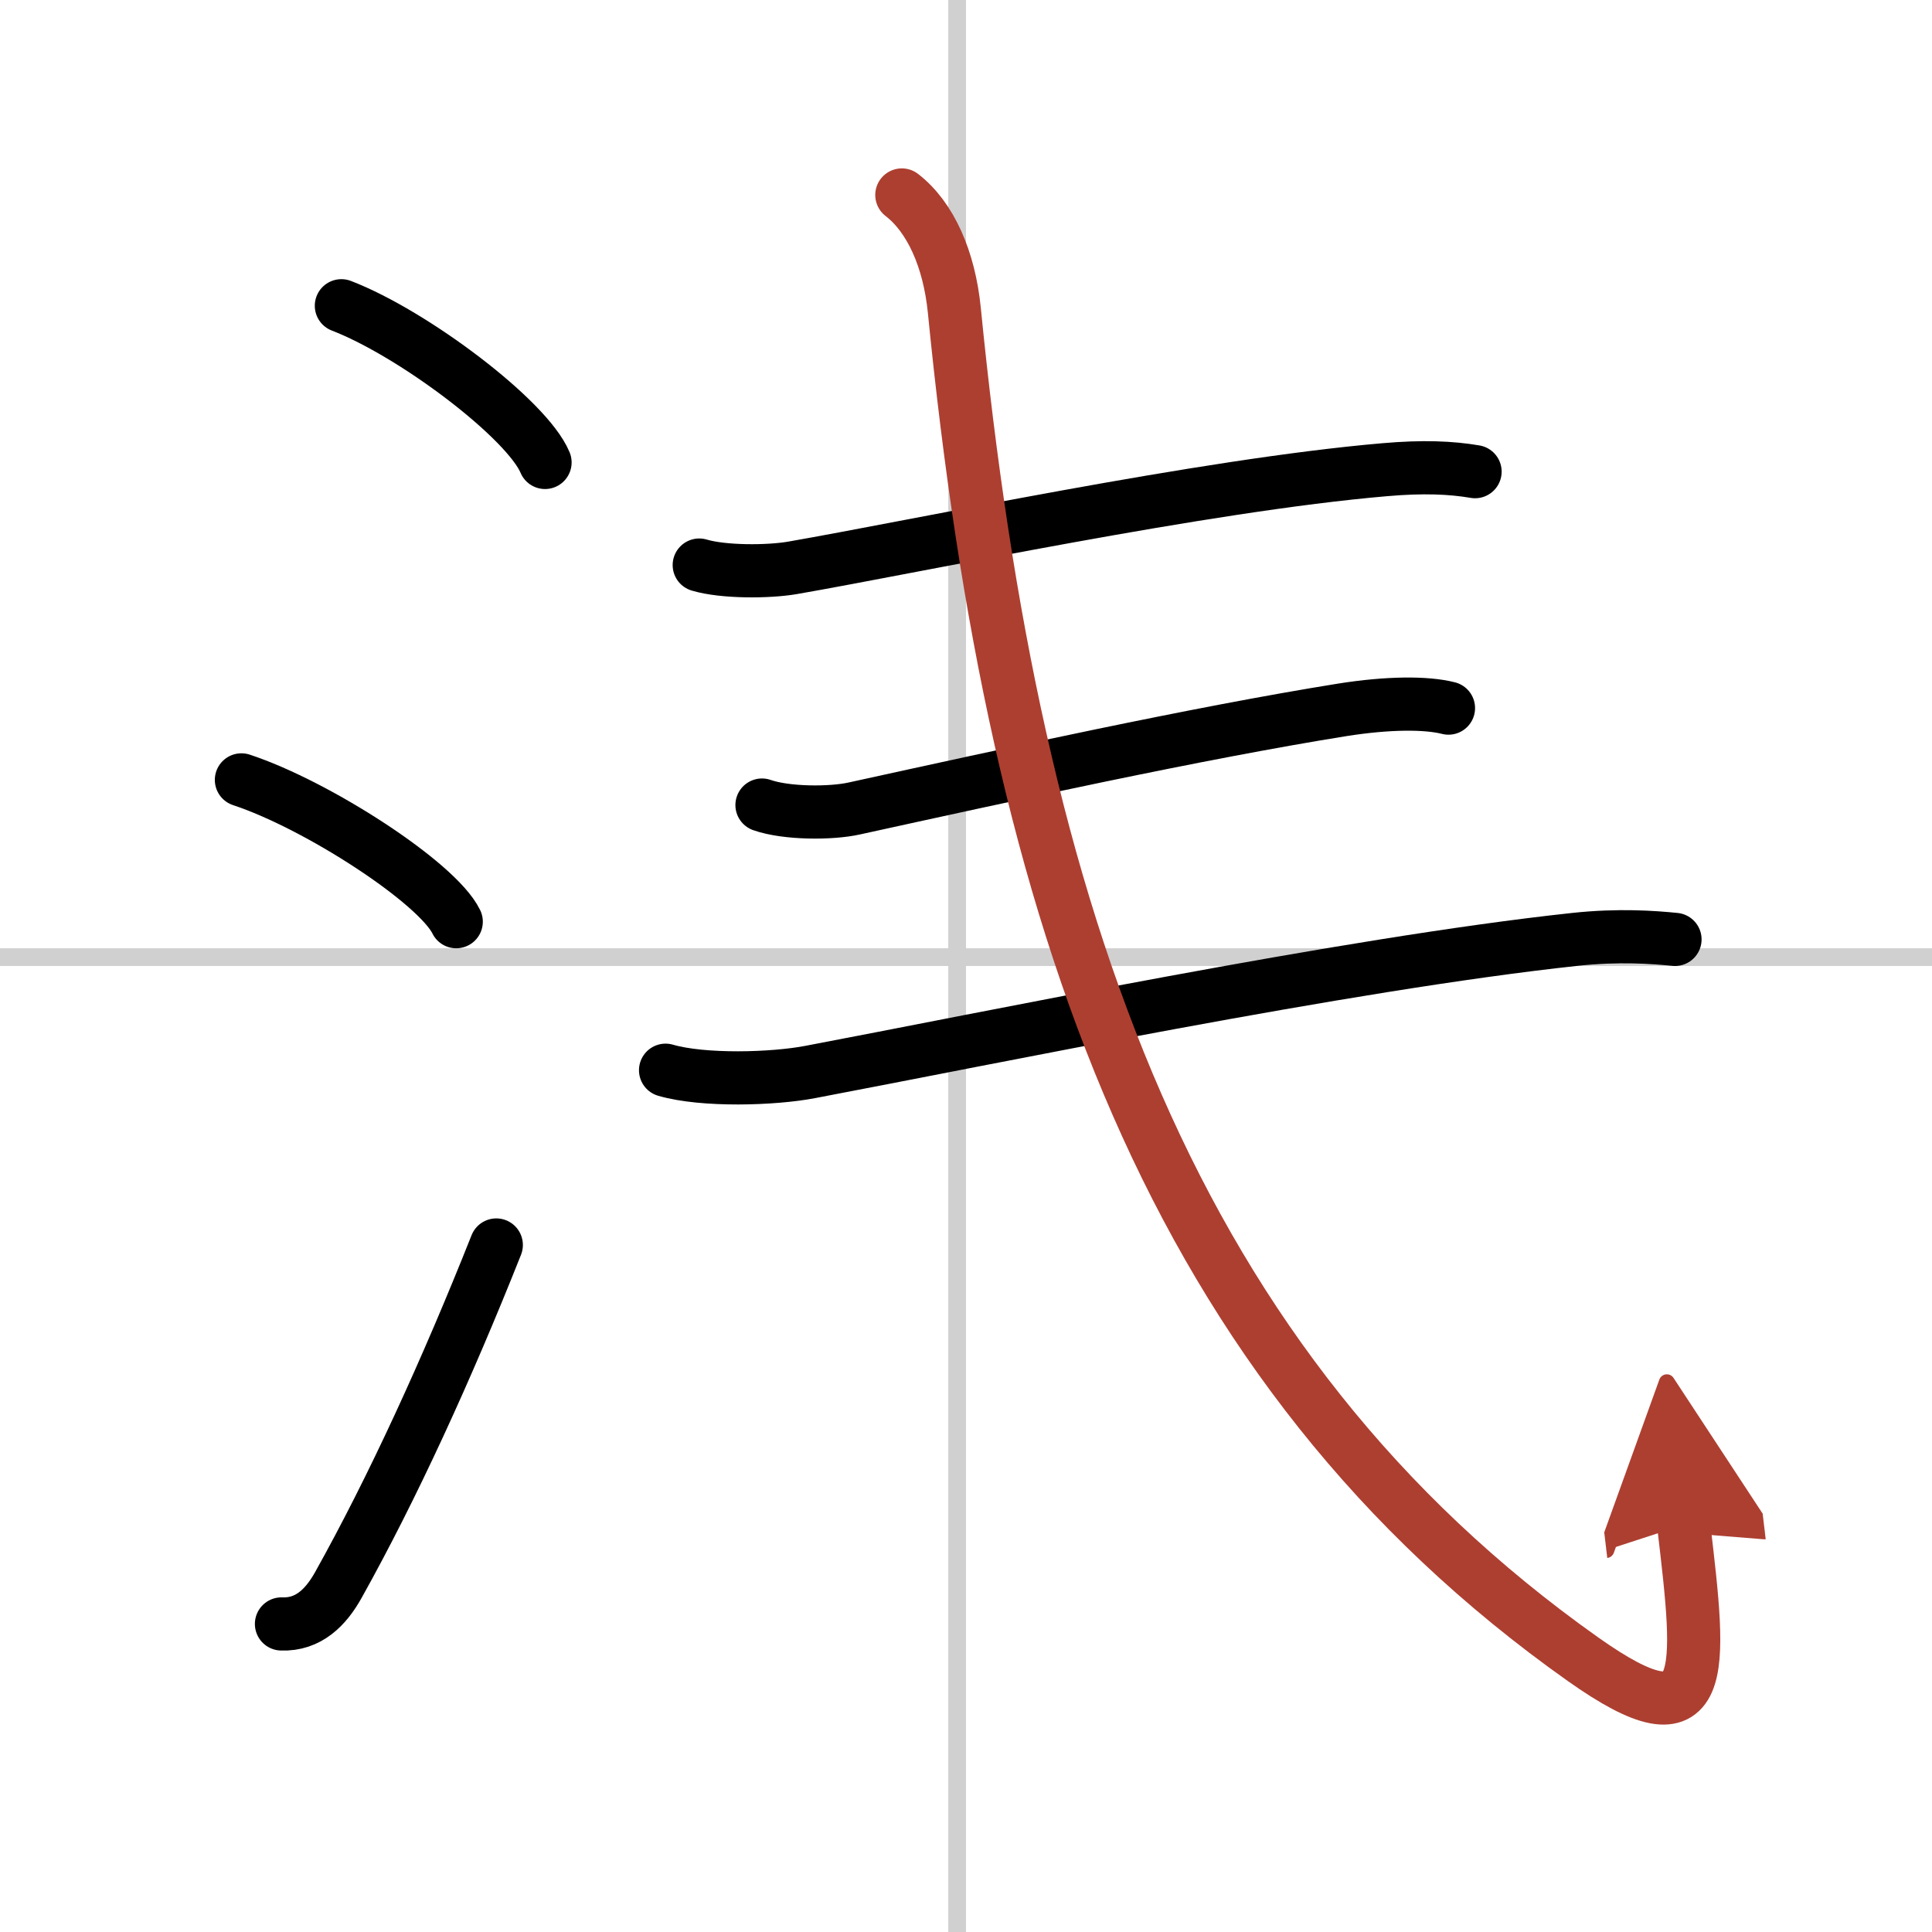
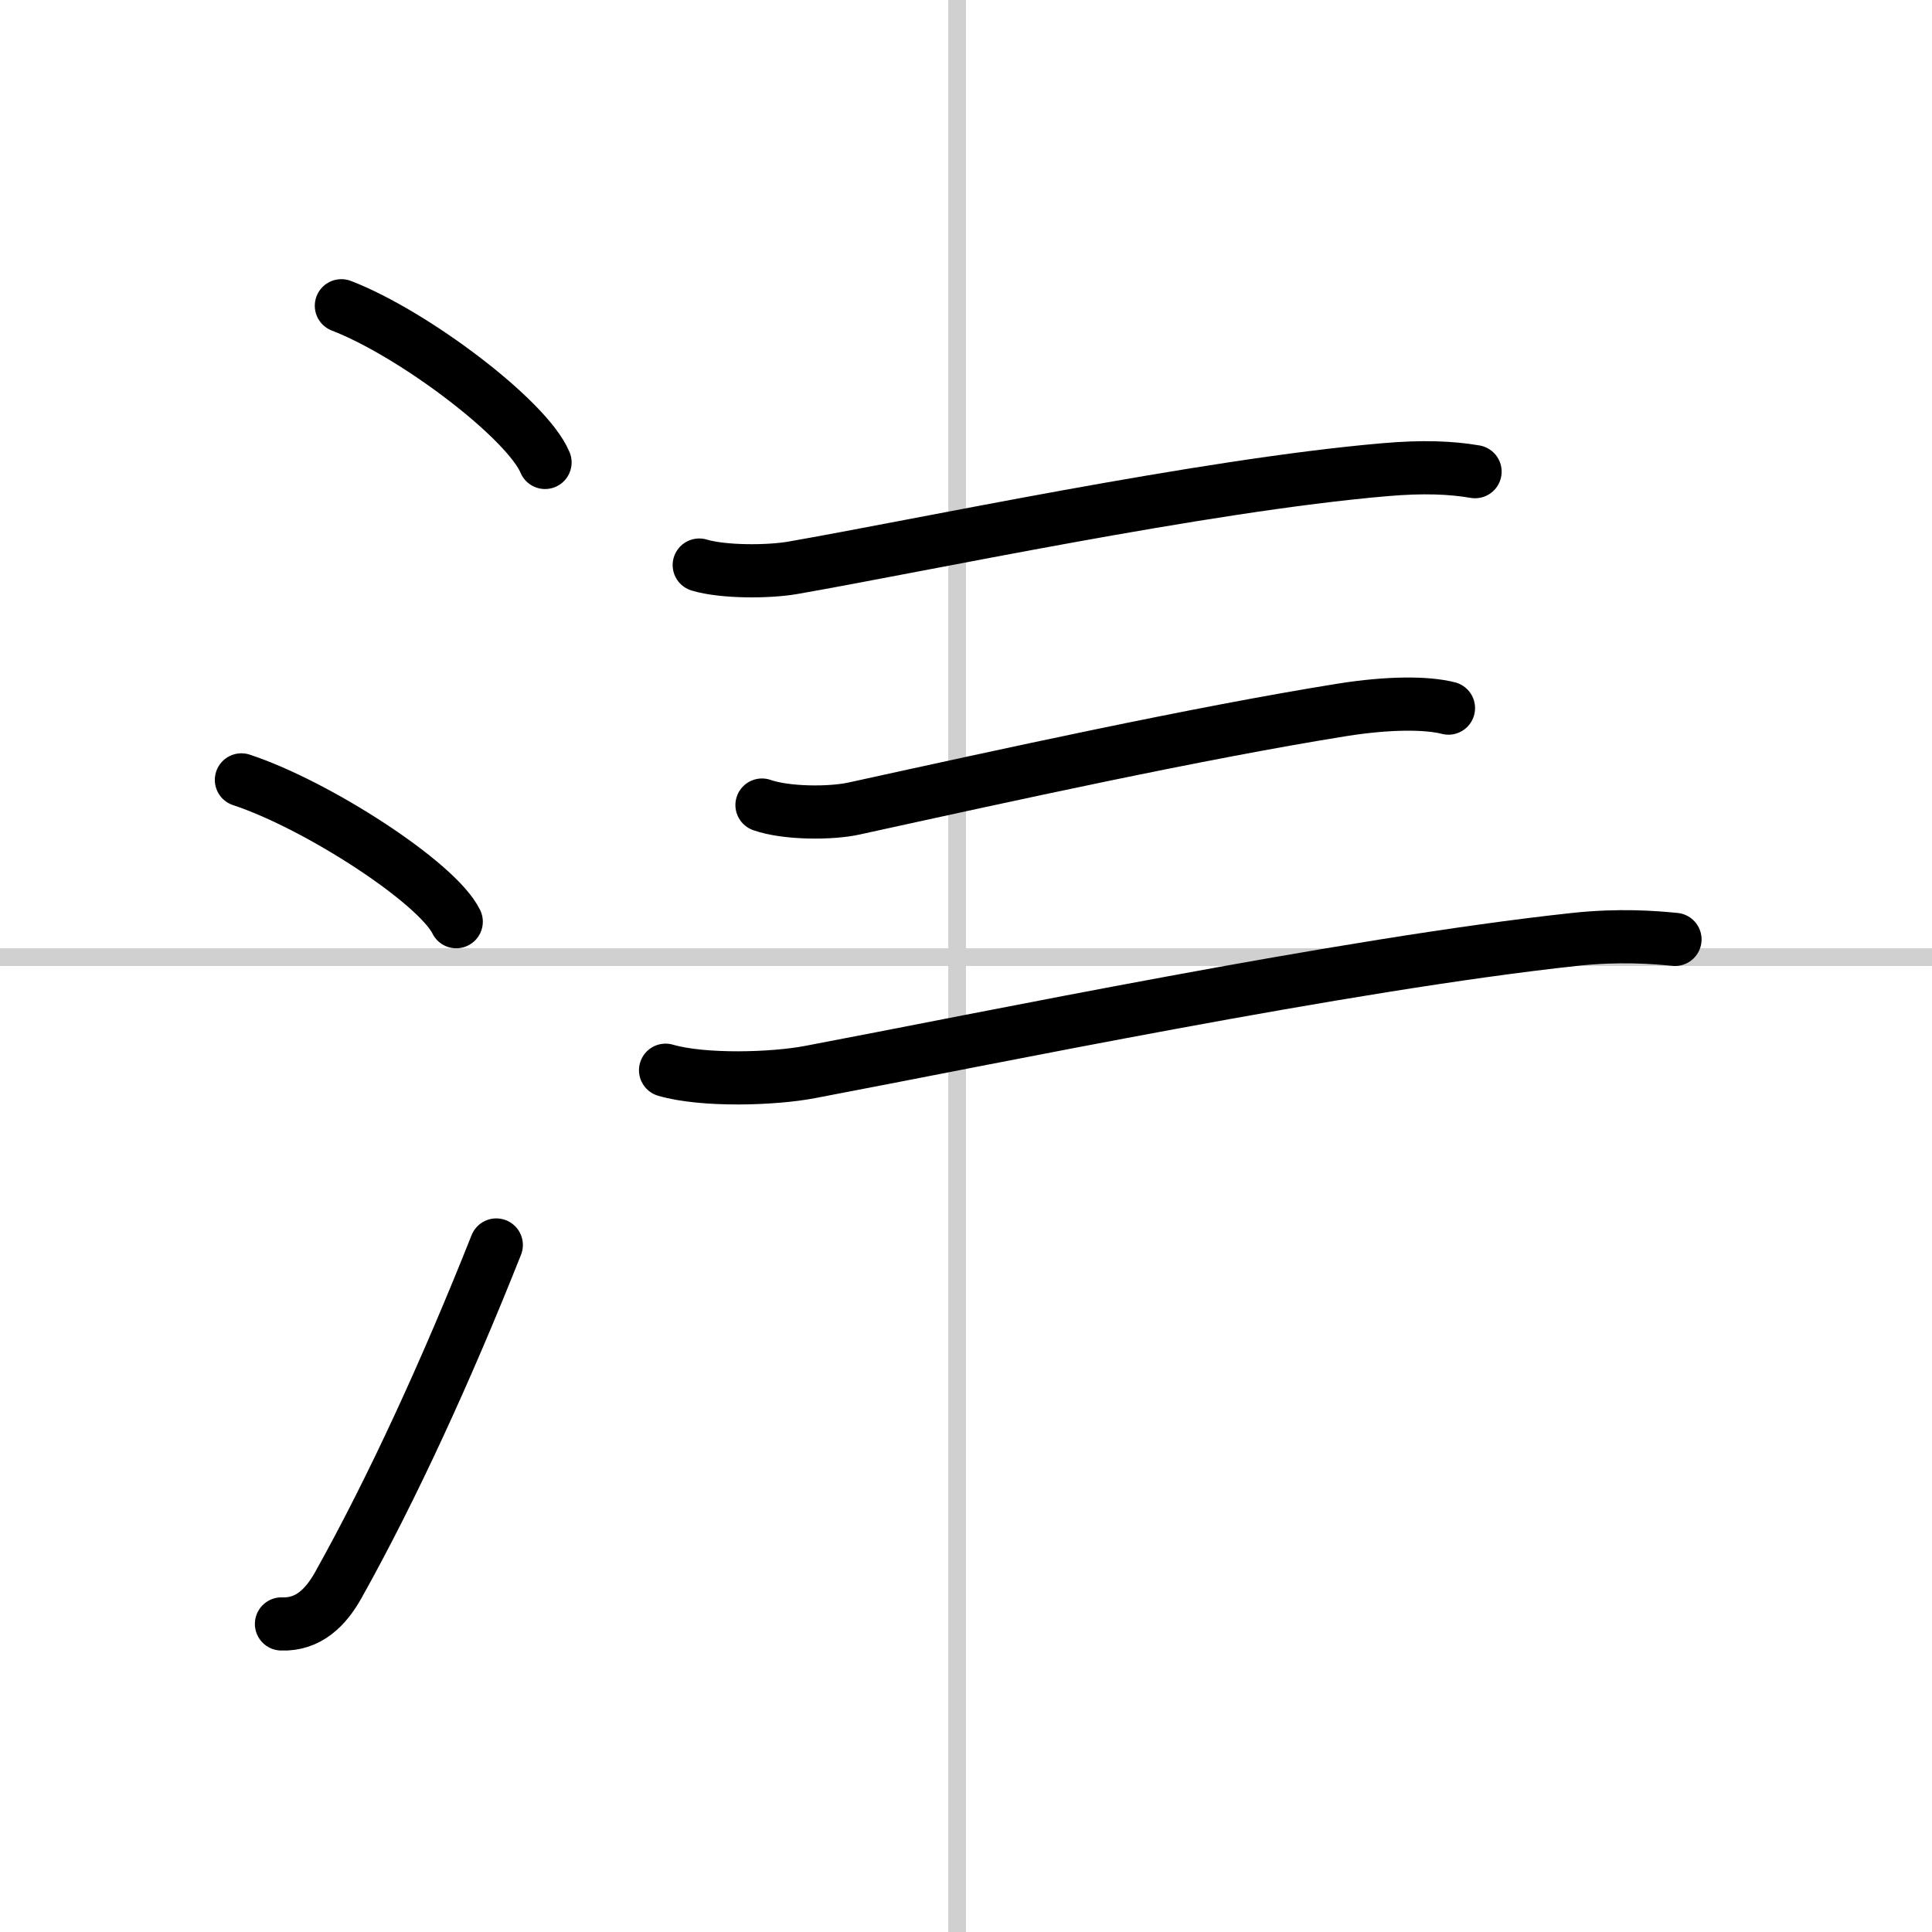
<svg xmlns="http://www.w3.org/2000/svg" width="400" height="400" viewBox="0 0 109 109">
  <defs>
    <marker id="a" markerWidth="4" orient="auto" refX="1" refY="5" viewBox="0 0 10 10">
-       <polyline points="0 0 10 5 0 10 1 5" fill="#ad3f31" stroke="#ad3f31" />
-     </marker>
+       </marker>
  </defs>
  <g fill="none" stroke="#000" stroke-linecap="round" stroke-linejoin="round" stroke-width="3">
    <rect width="100%" height="100%" fill="#fff" stroke="#fff" />
    <line x1="54" x2="54" y2="109" stroke="#d0d0d0" stroke-width="1" />
    <line x2="109" y1="54" y2="54" stroke="#d0d0d0" stroke-width="1" />
    <path d="m19.26 17.25c4.06 1.56 10.48 6.41 11.49 8.84" />
    <path d="m13.62 44c4.28 1.41 11.05 5.8 12.12 8" />
    <path d="m15.88 91.62c1.53 0.06 2.51-0.95 3.2-2.18 3.07-5.49 6.14-12.2 8.92-19.2" />
    <path d="m39.45 31.88c1.37 0.41 3.91 0.39 5.25 0.16 7.14-1.24 23.17-4.66 33.42-5.54 2.17-0.19 3.75-0.12 5.1 0.11" />
    <path d="m42.99 45.42c1.36 0.48 3.89 0.49 5.22 0.19 8.53-1.87 19.29-4.24 27.51-5.56 2.59-0.41 4.74-0.42 6-0.1" />
    <path d="m37.55 60.38c2.13 0.62 6.08 0.5 8.16 0.1 9.79-1.85 30.21-6.09 43.13-7.48 2.49-0.27 4.46-0.12 5.66 0" />
-     <path d="M50.88,11c1.62,1.25,2.67,3.62,2.96,6.49C57.25,52,66.12,77.19,89.31,93.61c7.17,5.08,6.67,0.81,5.68-7.58" marker-end="url(#a)" stroke="#ad3f31" />
  </g>
</svg>